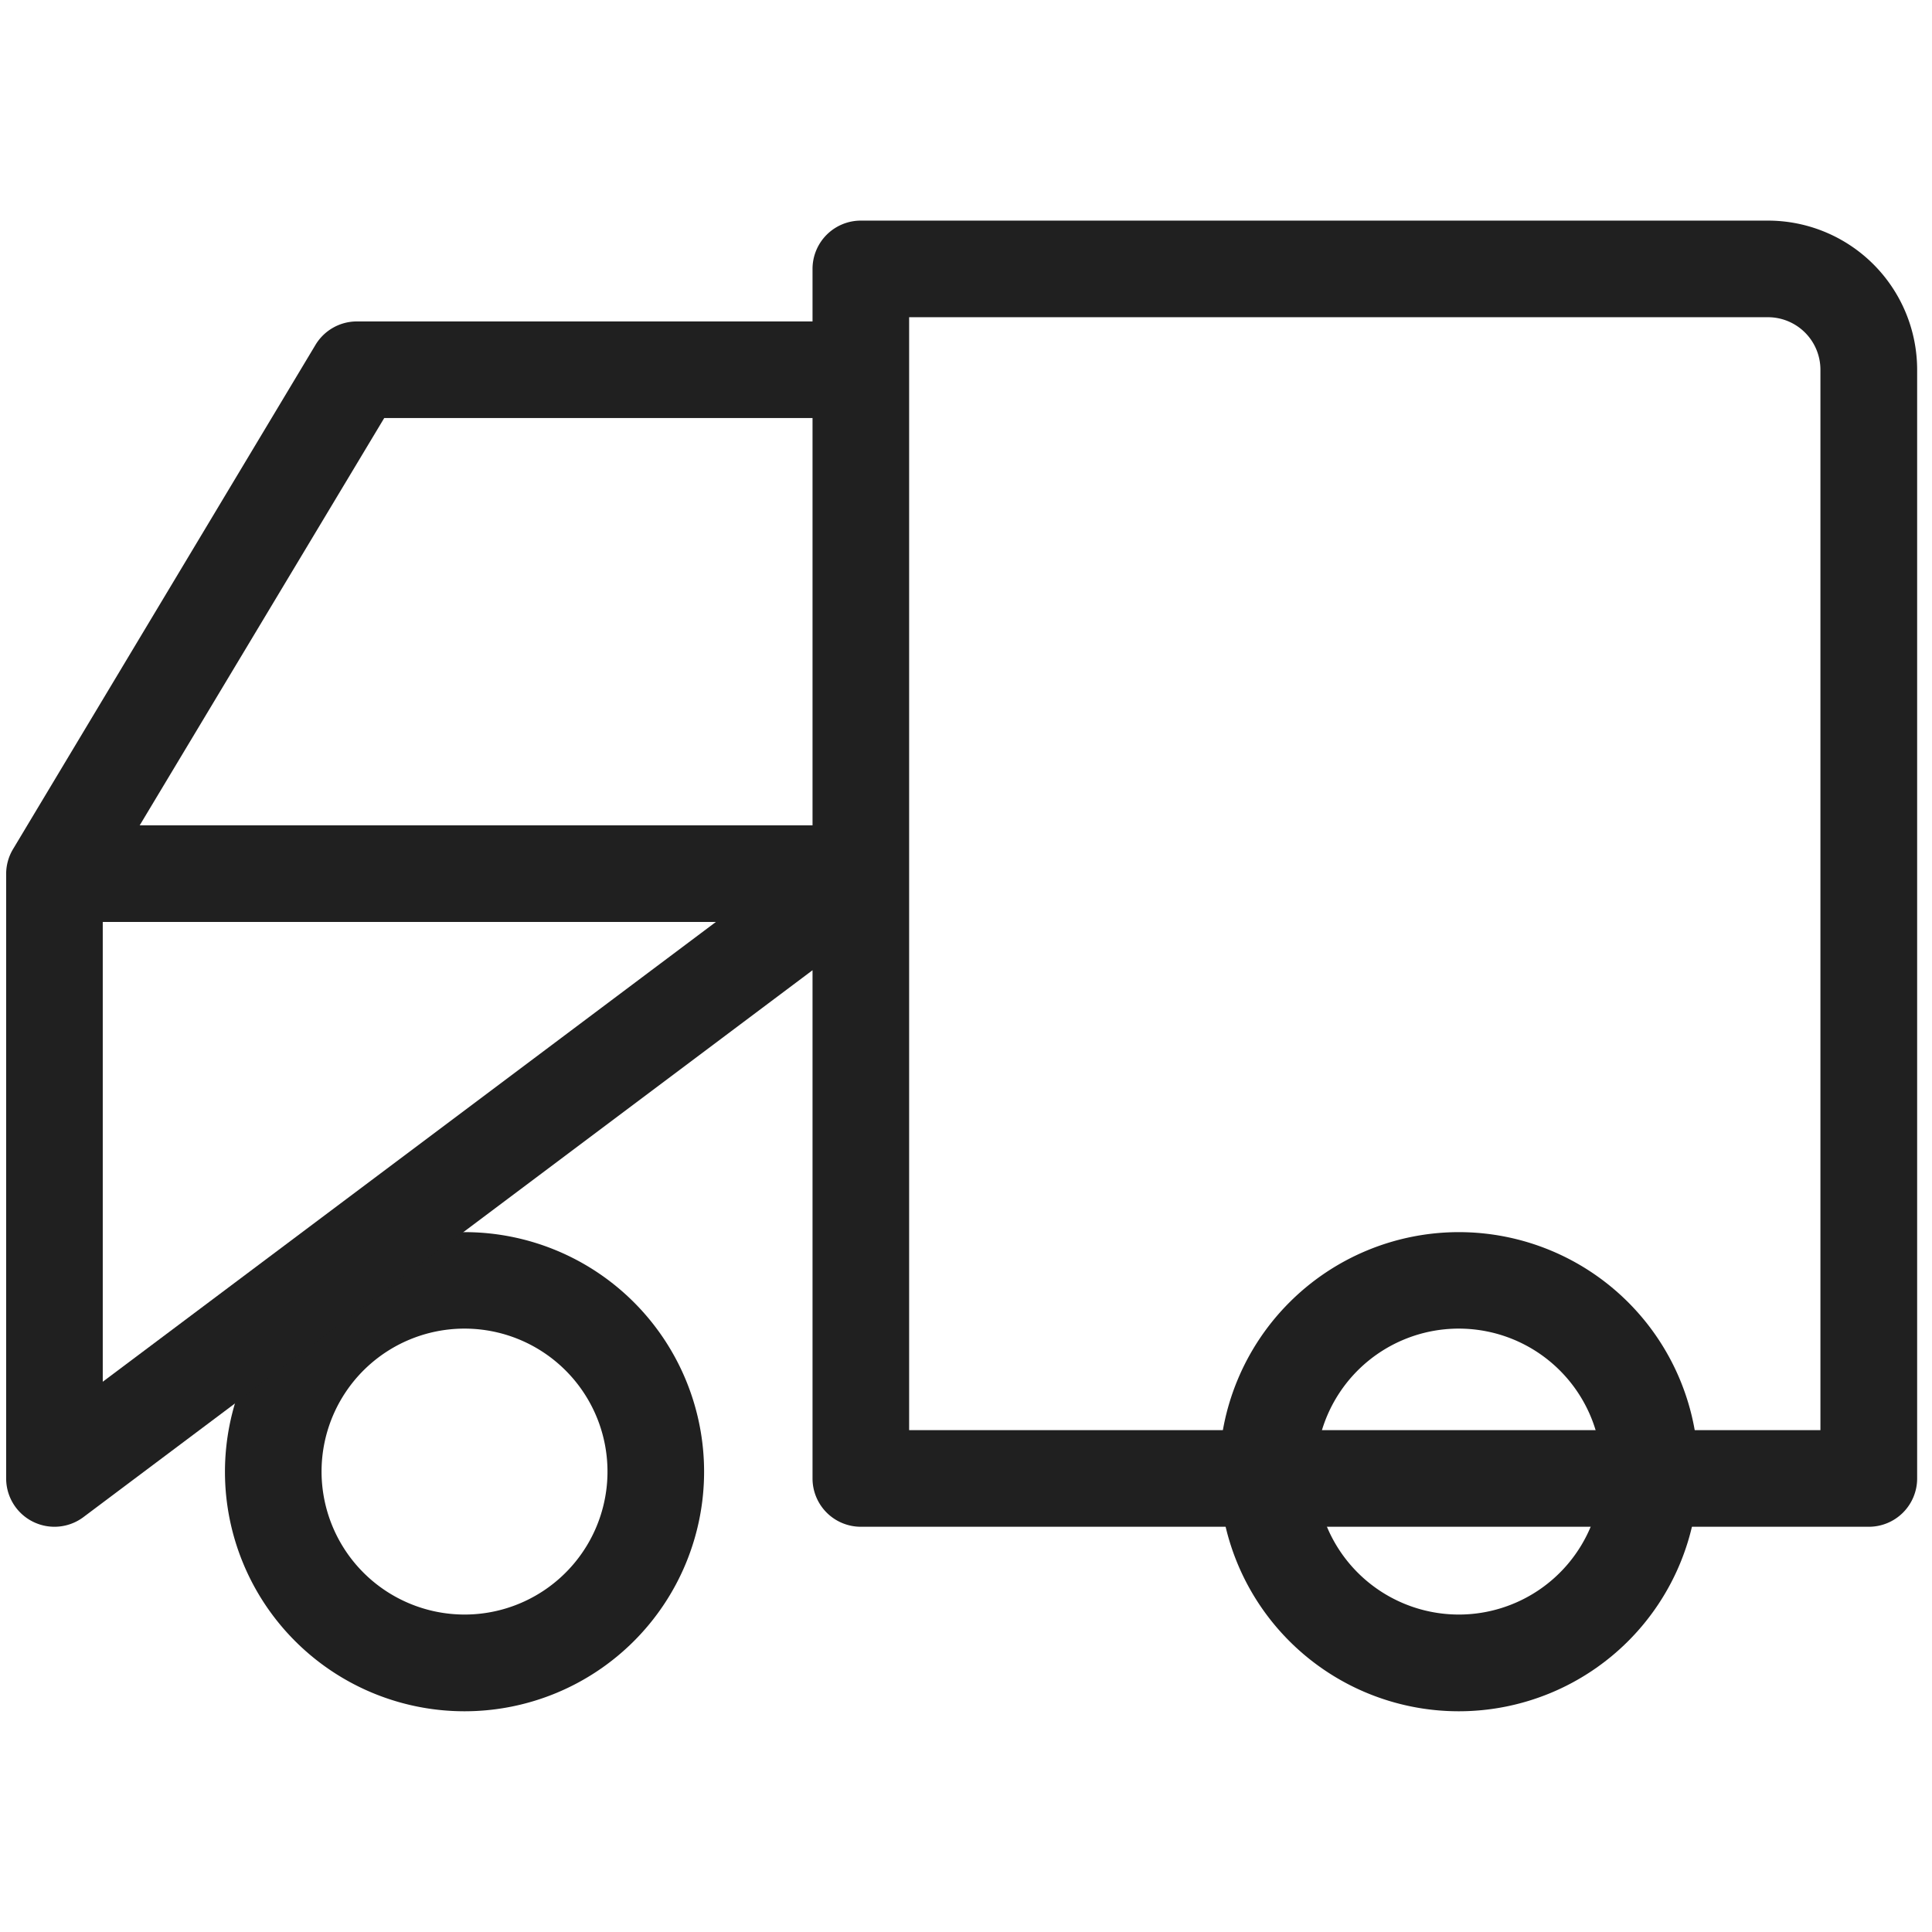
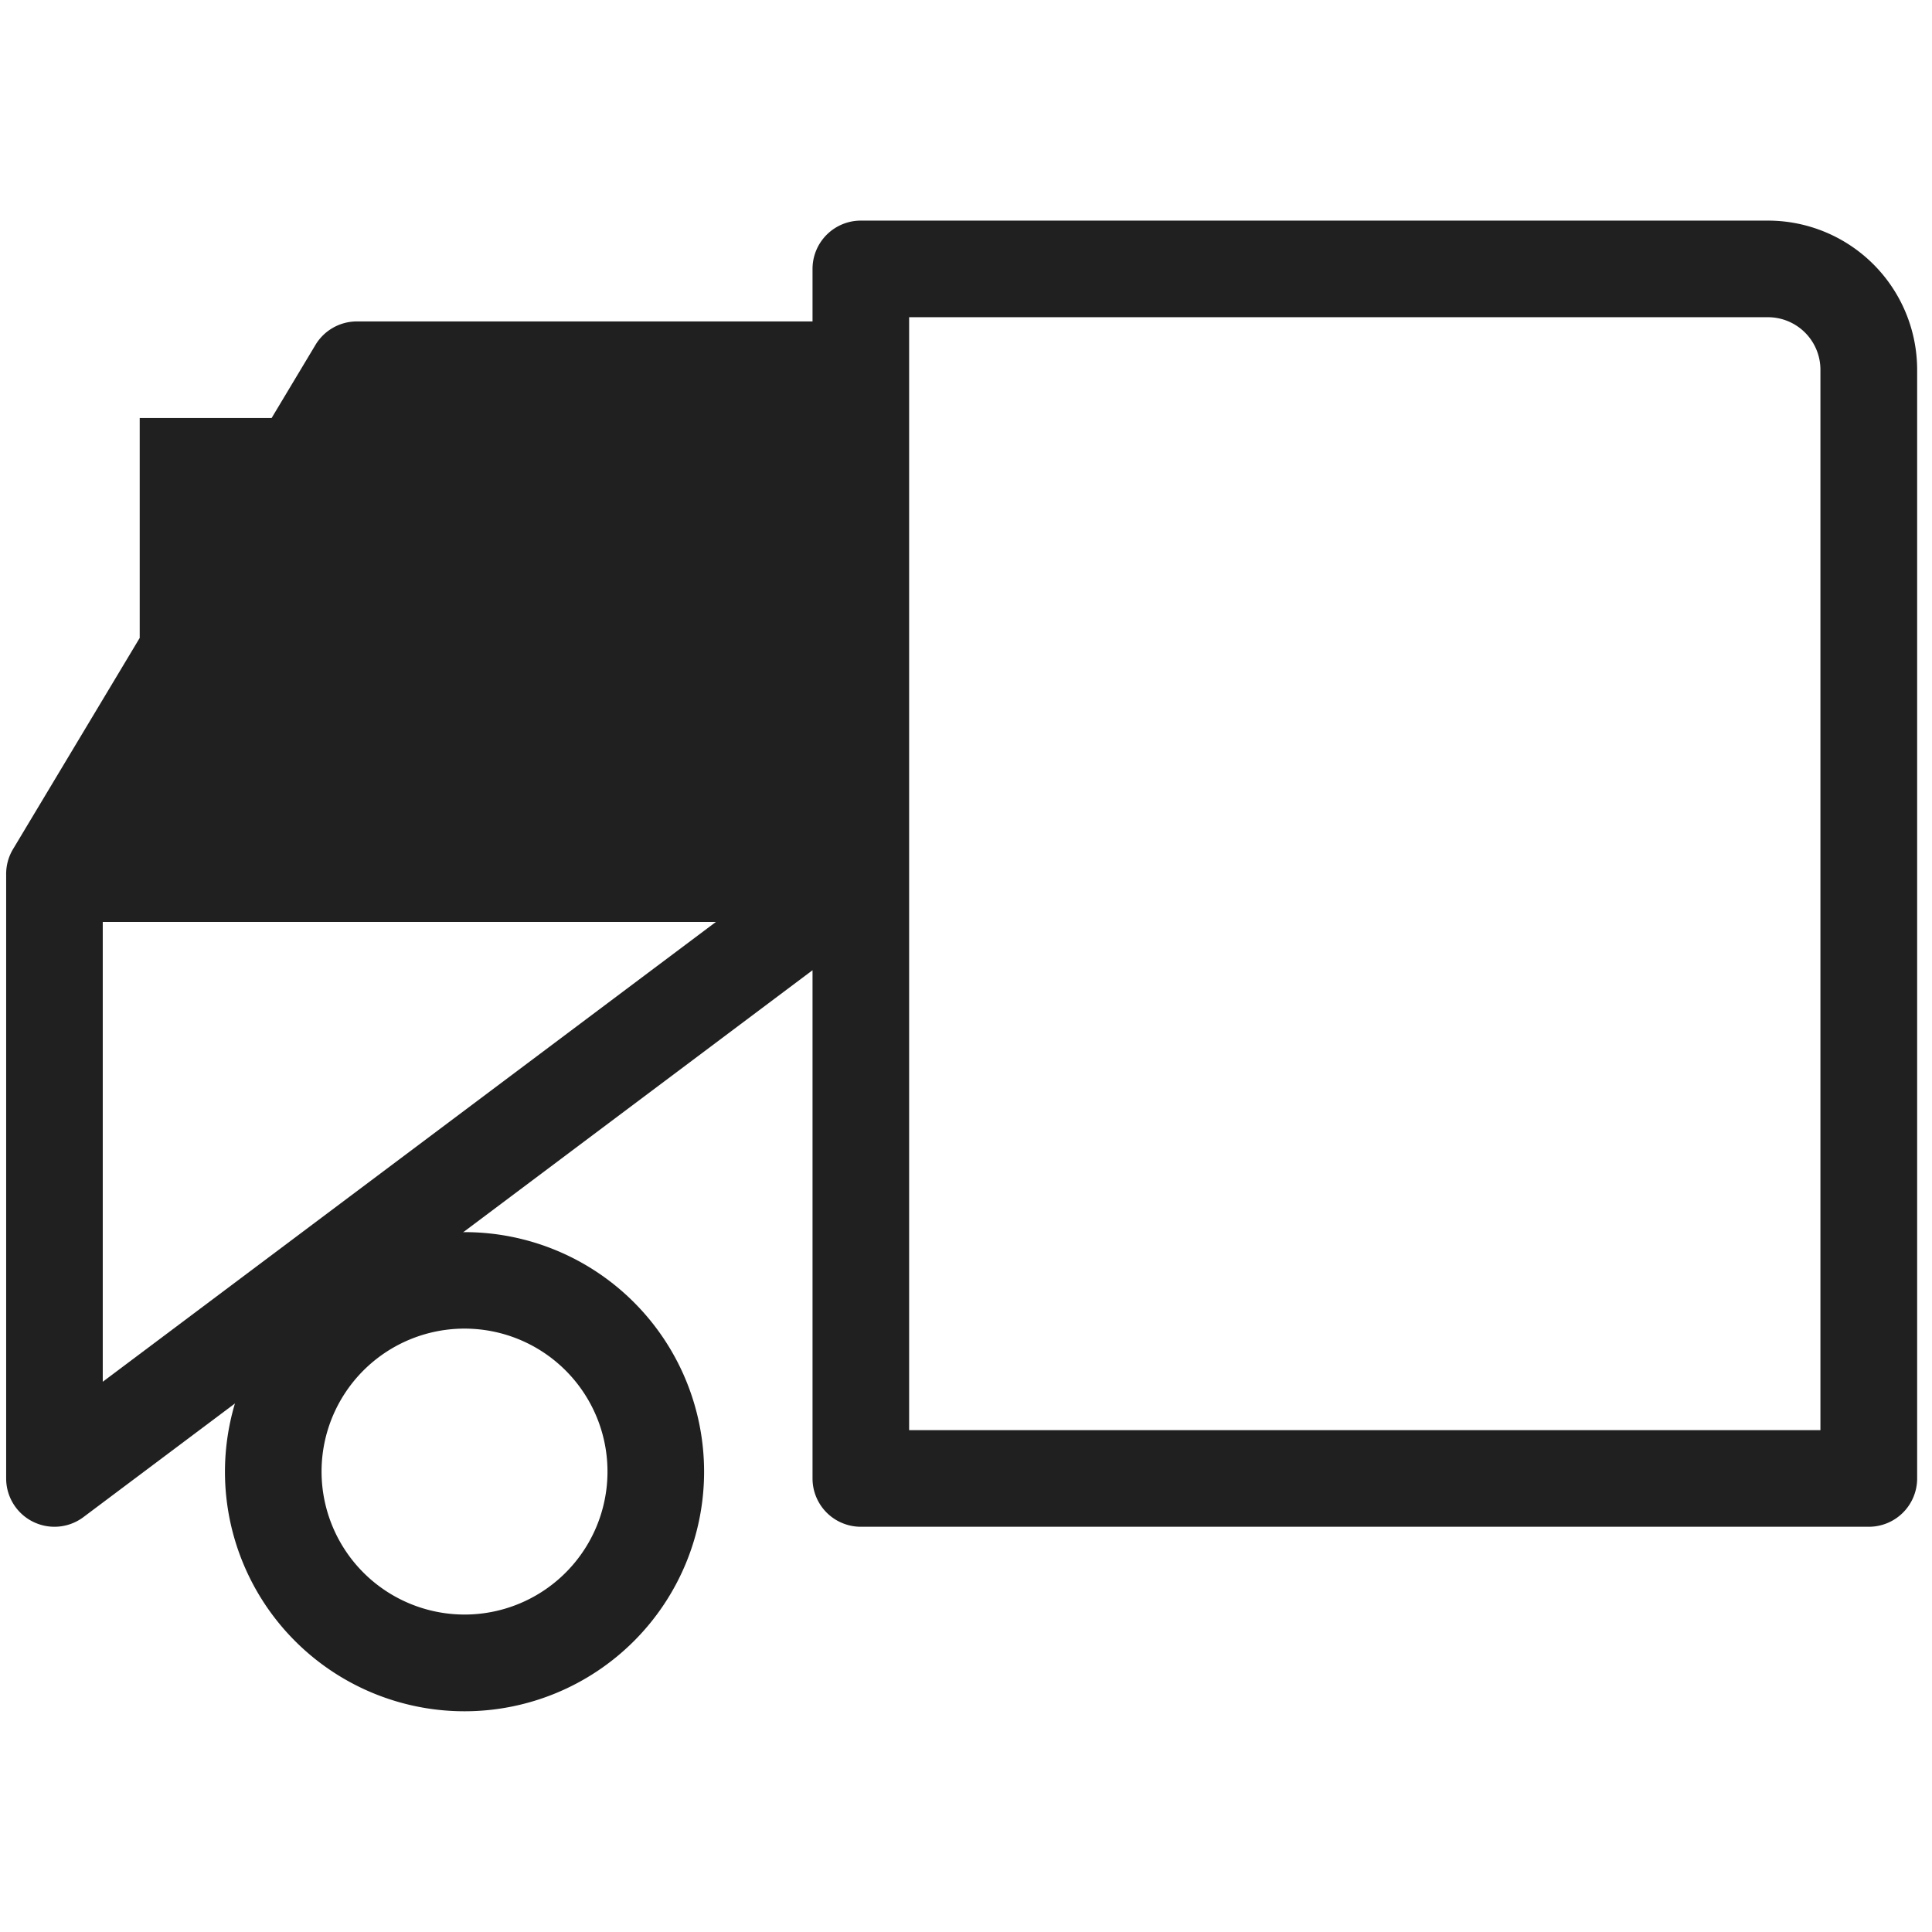
<svg xmlns="http://www.w3.org/2000/svg" width="16" height="16" viewBox="0 0 16 16">
  <g id="caminhao" transform="translate(-793.443 -290.592)">
    <path id="Caminho_3037" data-name="Caminho 3037" d="M16,0H0V16H16Z" transform="translate(793.443 290.592)" fill="none" />
    <g id="Grupo_4326" data-name="Grupo 4326" transform="translate(793.894 292.819)">
-       <path id="Elipse_171" data-name="Elipse 171" d="M1.584-.4A1.984,1.984,0,1,1-.4,1.584,1.986,1.986,0,0,1,1.584-.4Zm0,3.167A1.184,1.184,0,1,0,.4,1.584,1.185,1.185,0,0,0,1.584,2.767Z" transform="translate(10.046 8.377)" fill="#202020" />
      <path id="Elipse_172" data-name="Elipse 172" d="M1.584-.4A1.984,1.984,0,1,1-.4,1.584,1.986,1.986,0,0,1,1.584-.4Zm0,3.167A1.184,1.184,0,1,0,.4,1.584,1.185,1.185,0,0,0,1.584,2.767Z" transform="translate(1.812 8.377)" fill="#202020" />
-       <path id="Caminho_3038" data-name="Caminho 3038" d="M3,15.417a.4.4,0,0,1-.4-.4v-5A.4.4,0,0,1,2.66,9.8l2.5-4.168A.4.4,0,0,1,5.5,5.435H9.278V5a.4.4,0,0,1,.4-.4h7.513a1.236,1.236,0,0,1,1.235,1.235v9.182a.4.4,0,0,1-.4.4H9.678a.4.4,0,0,1-.4-.4V10.808L3.24,15.337A.4.4,0,0,1,3,15.417Zm7.078-.8h7.547V5.835a.435.435,0,0,0-.435-.435H10.078V10s0,.006,0,.009ZM3.4,10.408v3.808l5.078-3.808Zm.306-.8H9.278V6.235H5.731Z" transform="translate(-3 -5)" fill="#202020" />
+       <path id="Caminho_3038" data-name="Caminho 3038" d="M3,15.417a.4.4,0,0,1-.4-.4v-5A.4.4,0,0,1,2.66,9.8l2.5-4.168A.4.4,0,0,1,5.5,5.435H9.278V5a.4.4,0,0,1,.4-.4h7.513a1.236,1.236,0,0,1,1.235,1.235v9.182a.4.4,0,0,1-.4.4H9.678a.4.4,0,0,1-.4-.4V10.808L3.24,15.337A.4.4,0,0,1,3,15.417Zm7.078-.8h7.547V5.835a.435.435,0,0,0-.435-.435H10.078V10s0,.006,0,.009ZM3.4,10.408v3.808l5.078-3.808Zm.306-.8V6.235H5.731Z" transform="translate(-3 -5)" fill="#202020" />
    </g>
  </g>
</svg>